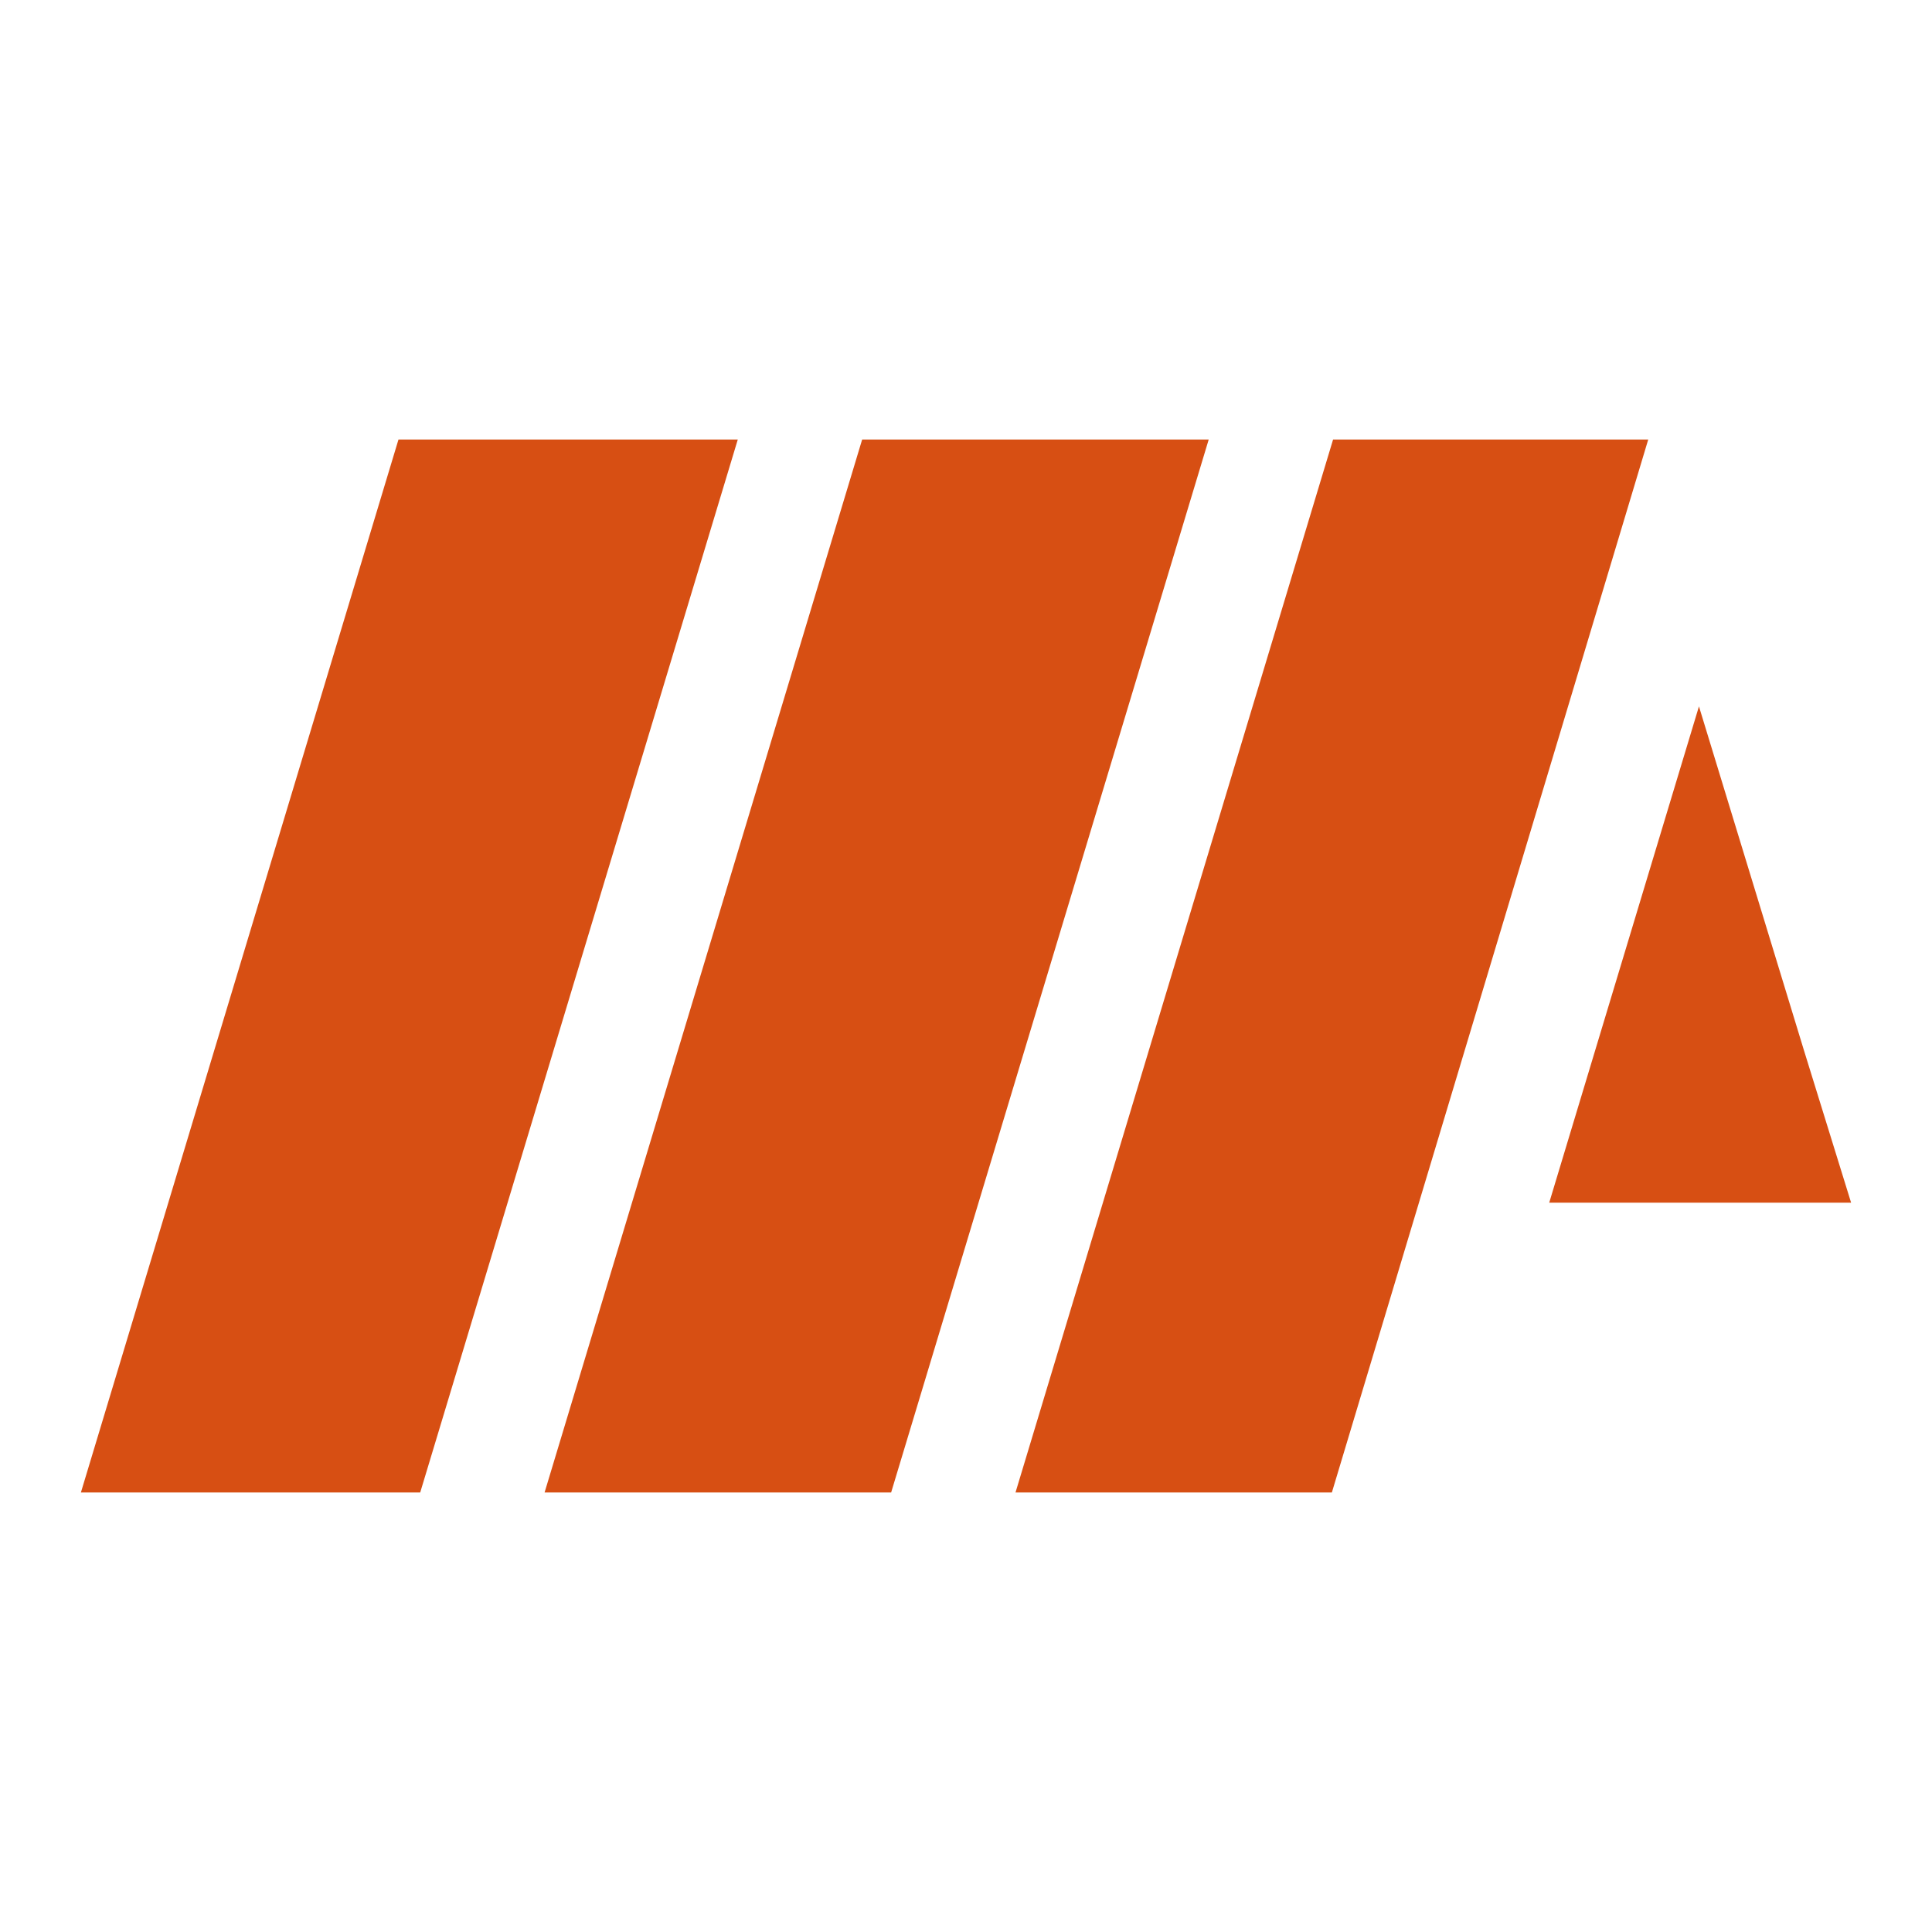
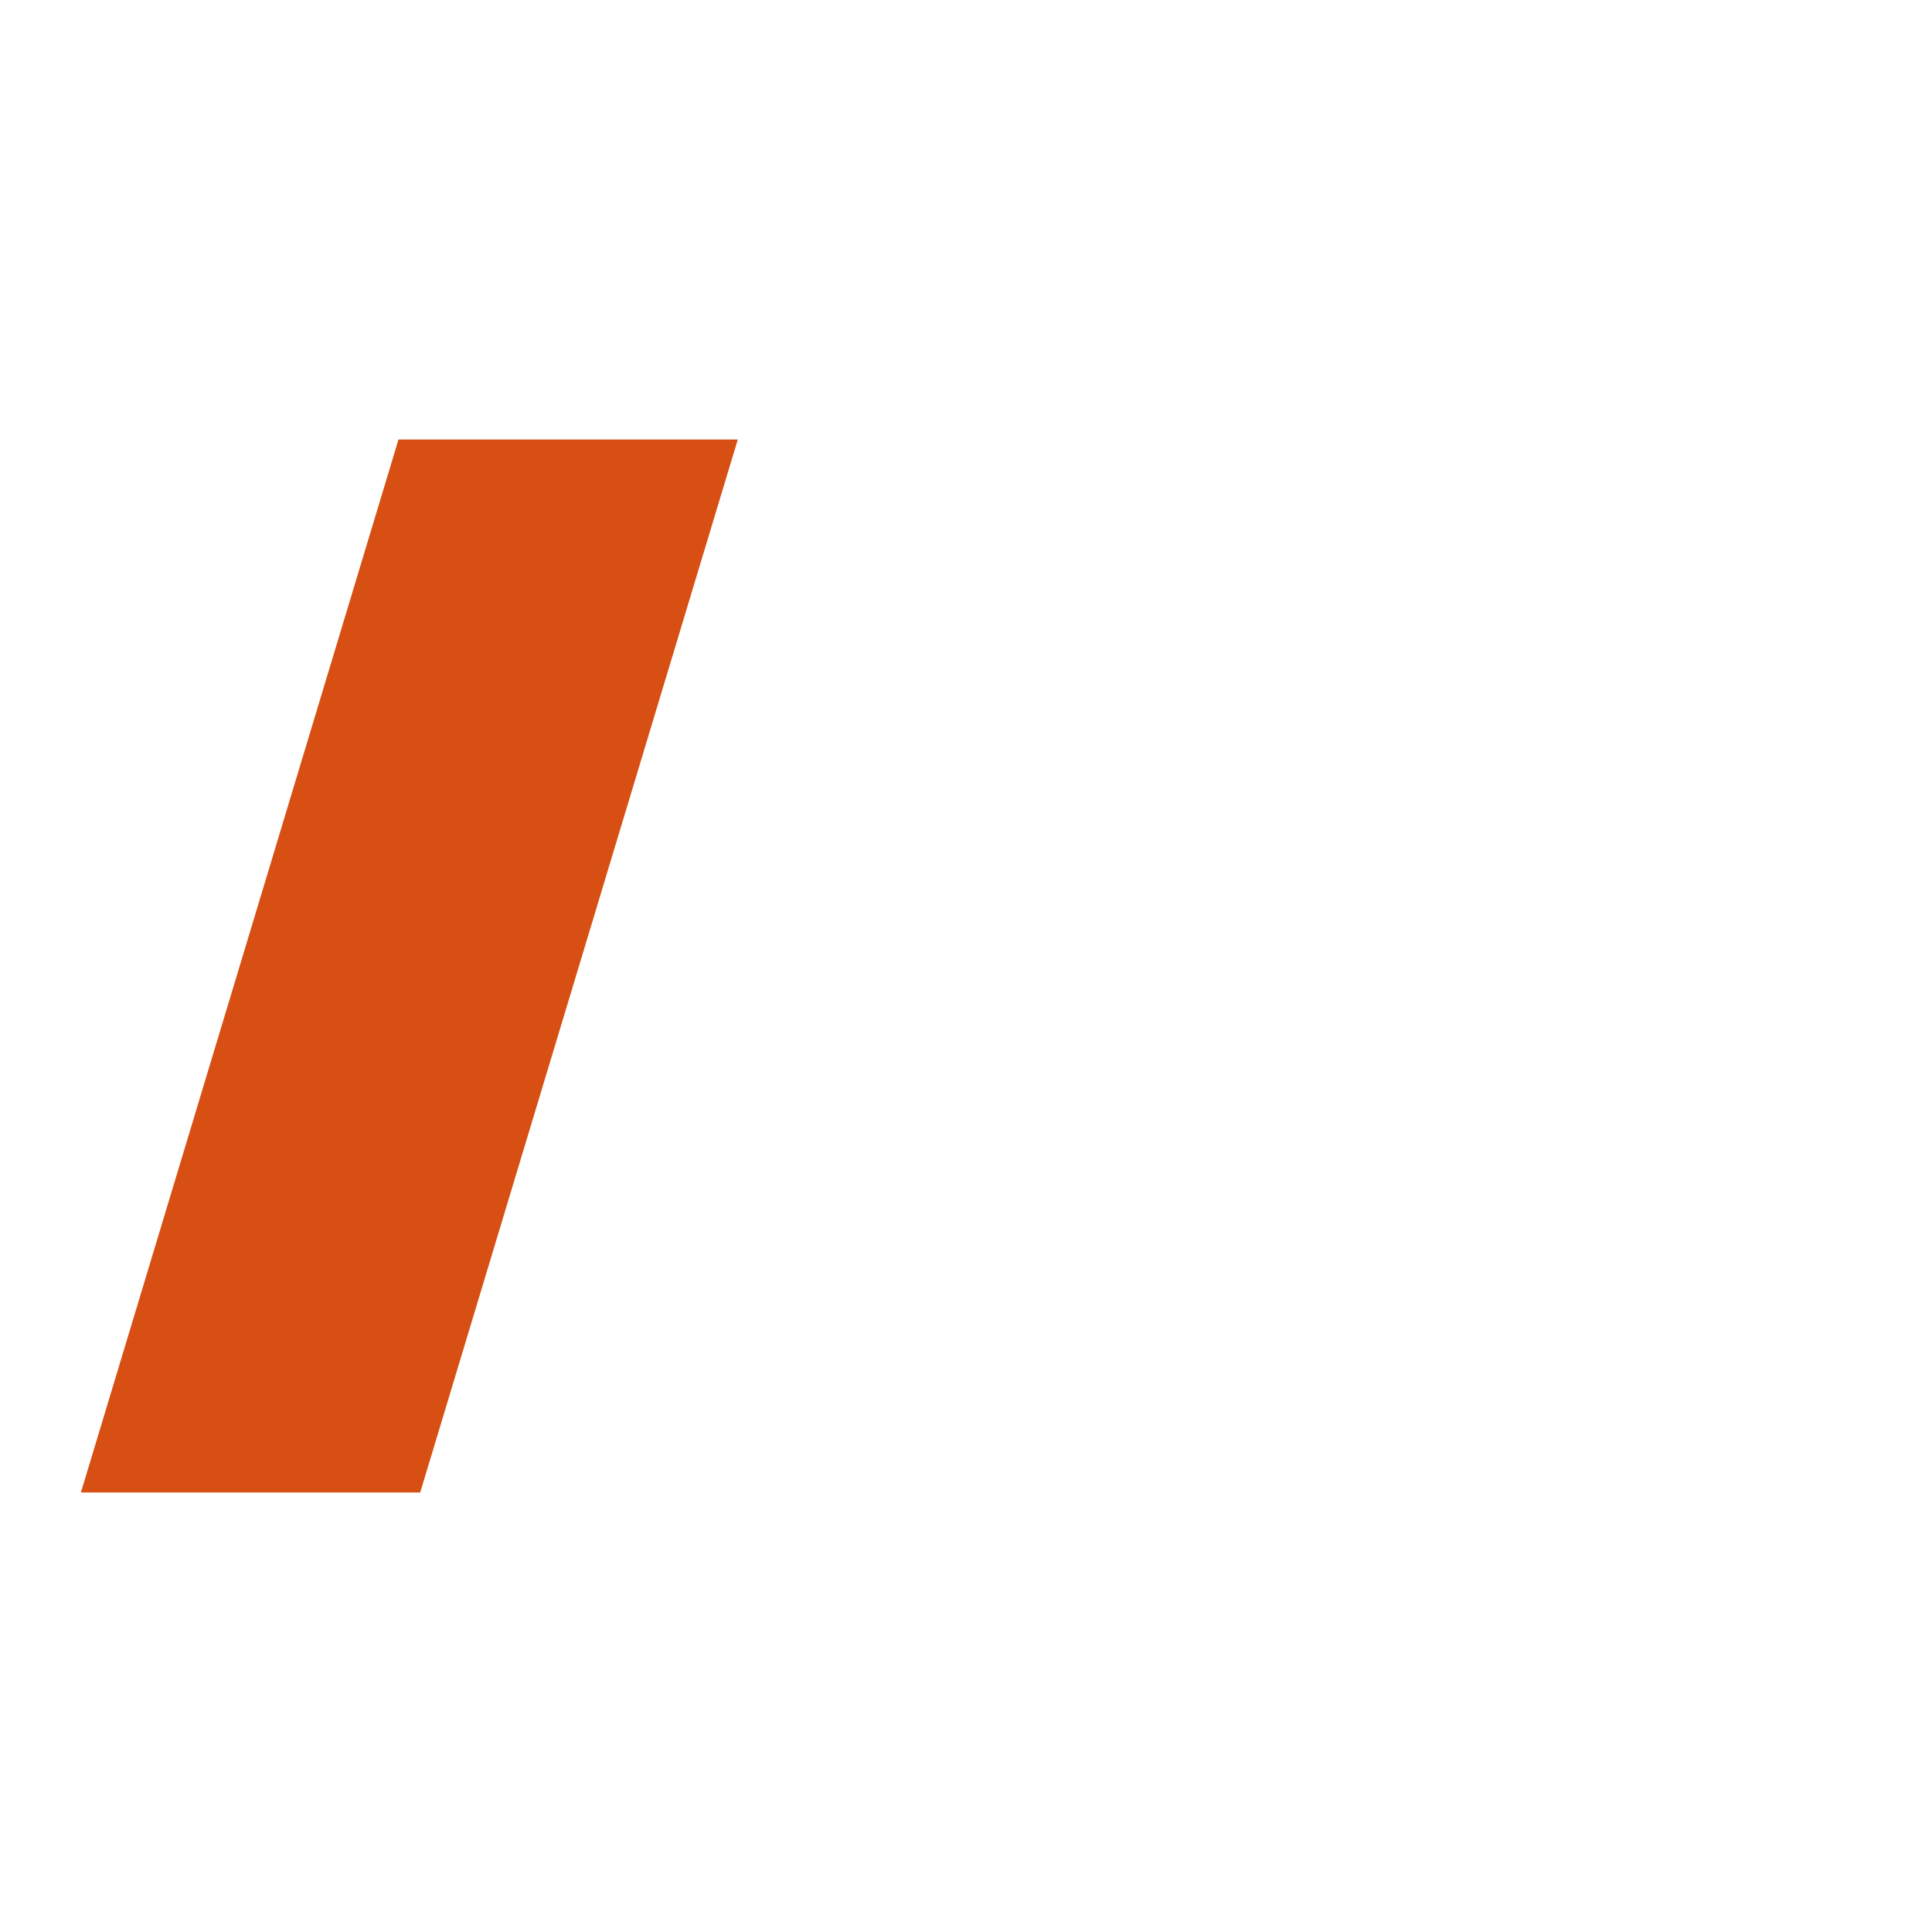
<svg xmlns="http://www.w3.org/2000/svg" id="Layer_1" data-name="Layer 1" viewBox="0 0 16 16">
  <defs>
    <style>
      .cls-1 {
        fill: #d74f13;
      }
    </style>
  </defs>
  <polygon class="cls-1" points="6.11 3.64 3.48 12.36 .67 12.36 3.3 3.64 6.11 3.64" />
-   <polygon class="cls-1" points="10.01 3.64 7.38 12.36 4.51 12.36 7.14 3.64 10.01 3.64" />
-   <polygon class="cls-1" points="13.65 3.64 11.03 12.36 8.41 12.36 11.04 3.64 13.65 3.64" />
-   <polygon class="cls-1" points="15.33 9.96 12.83 9.96 14.07 5.85 14.94 8.7 15.33 9.96" />
</svg>